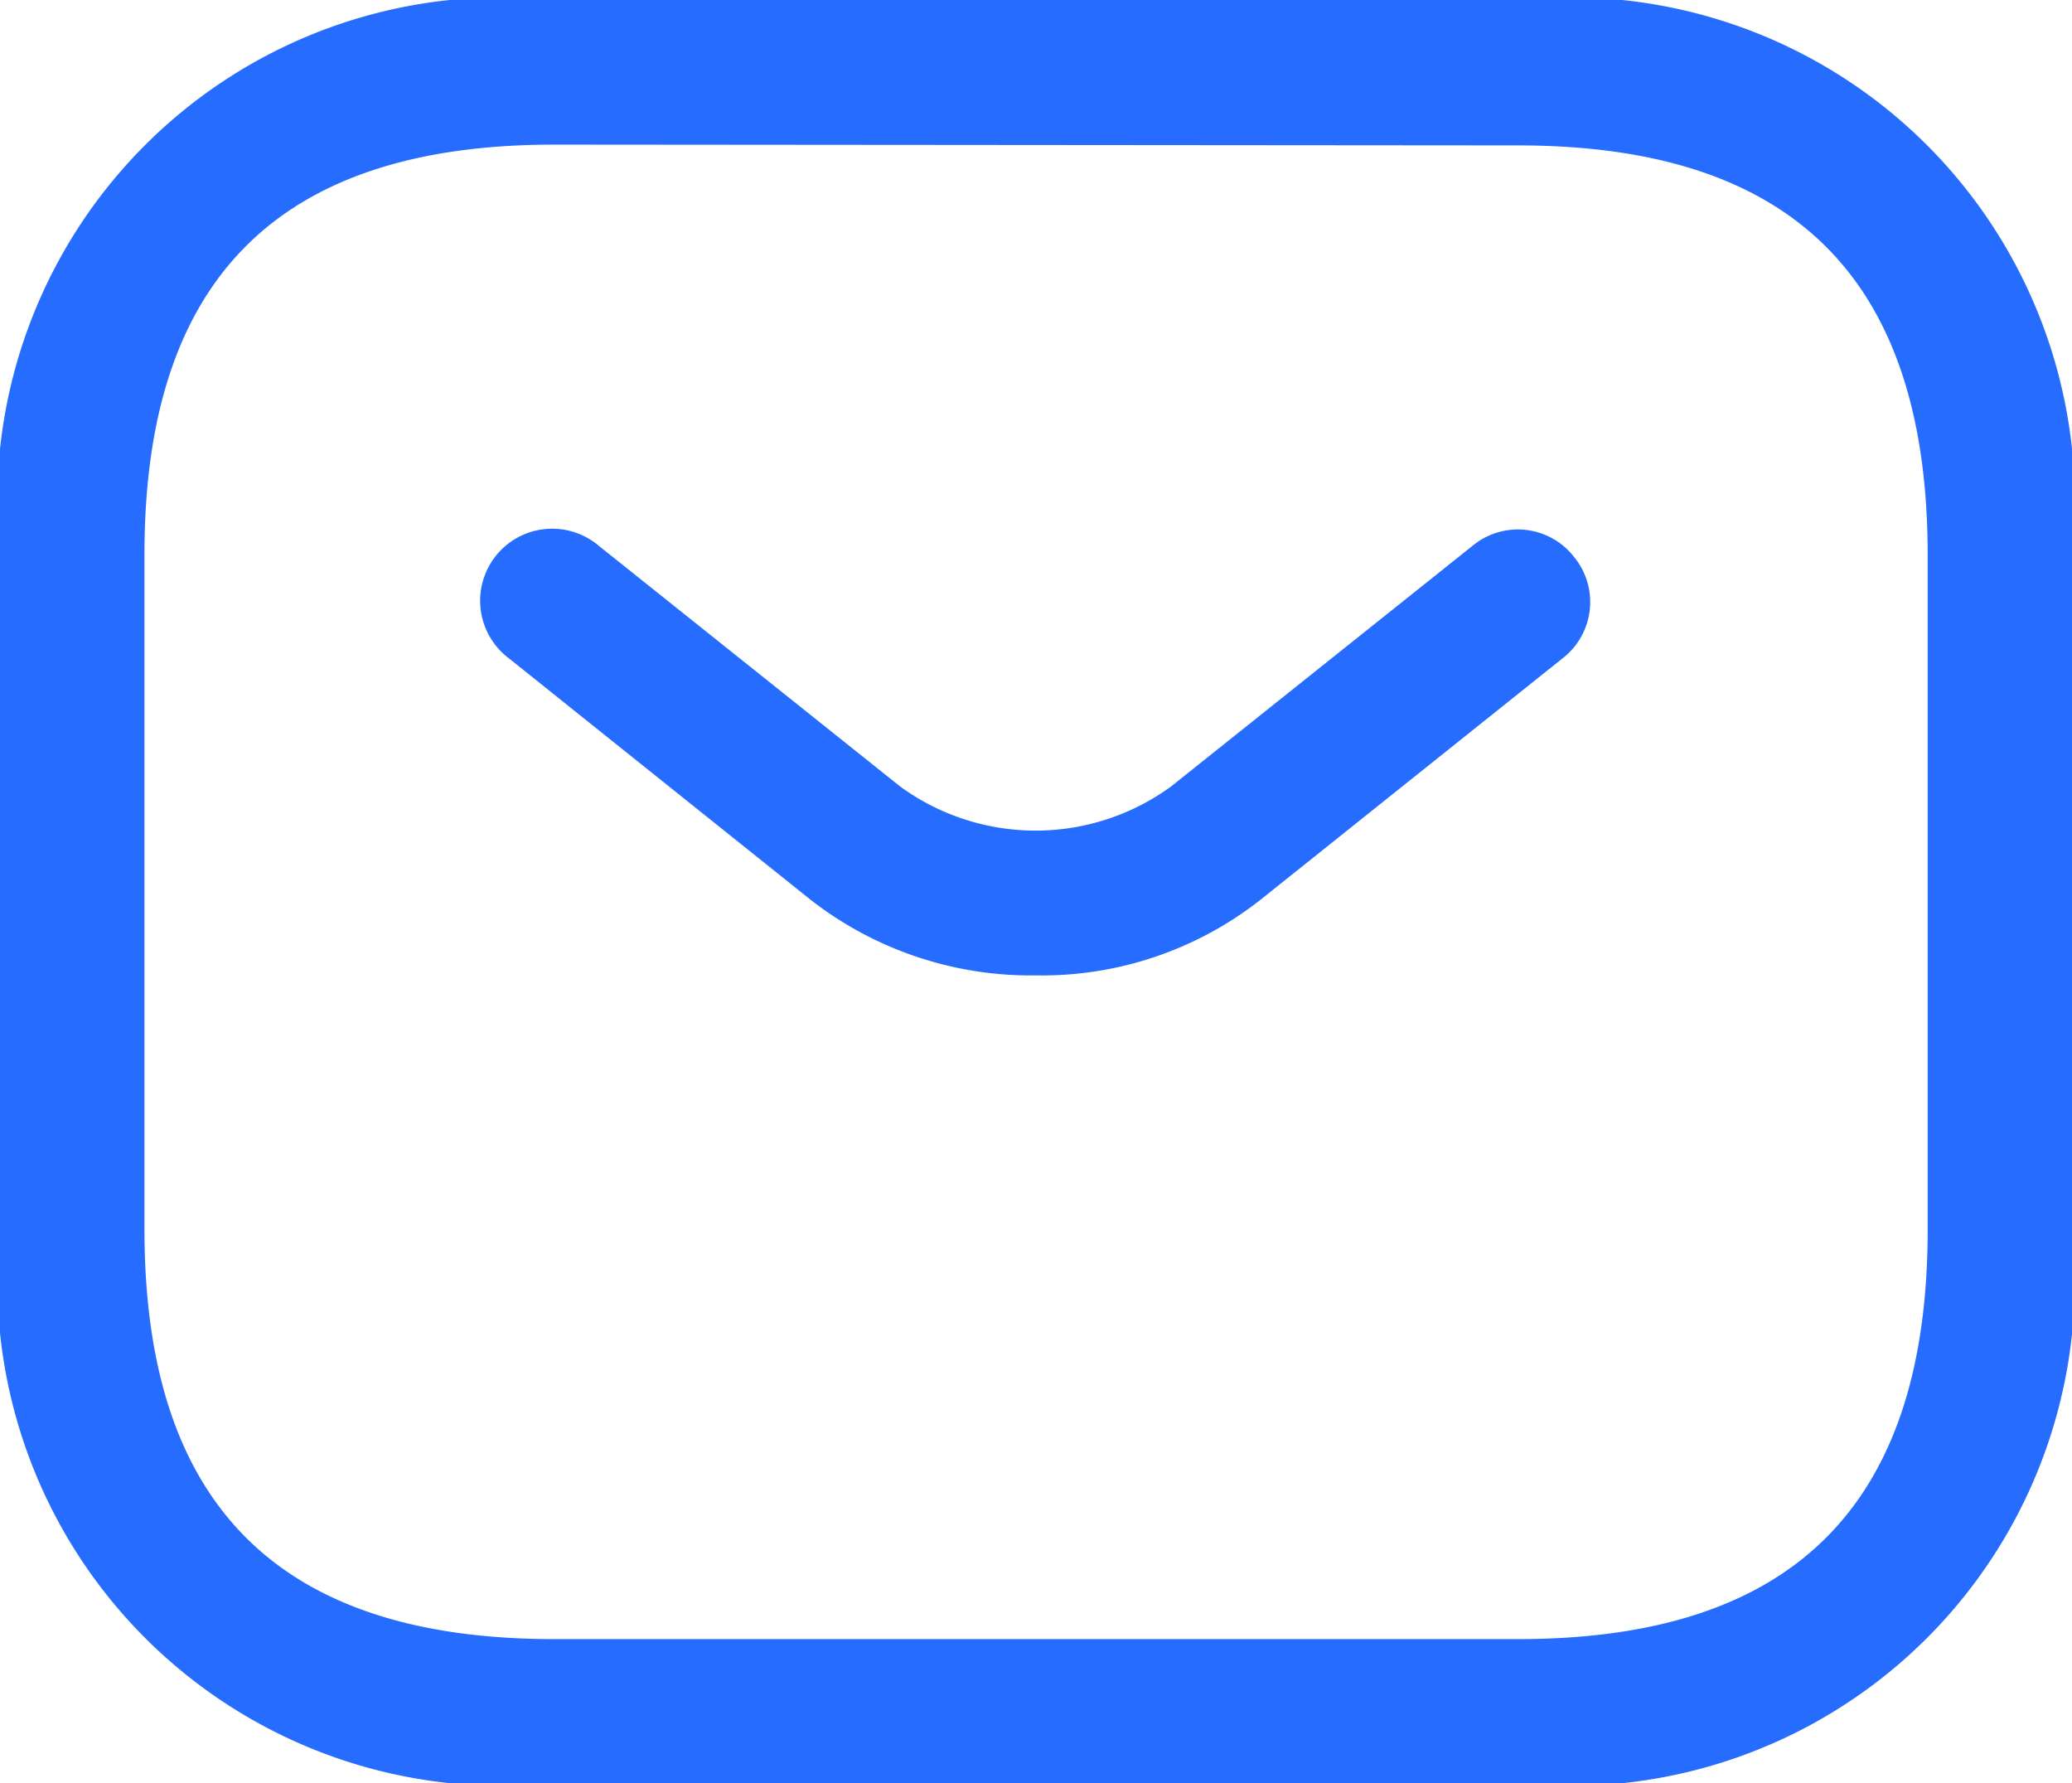
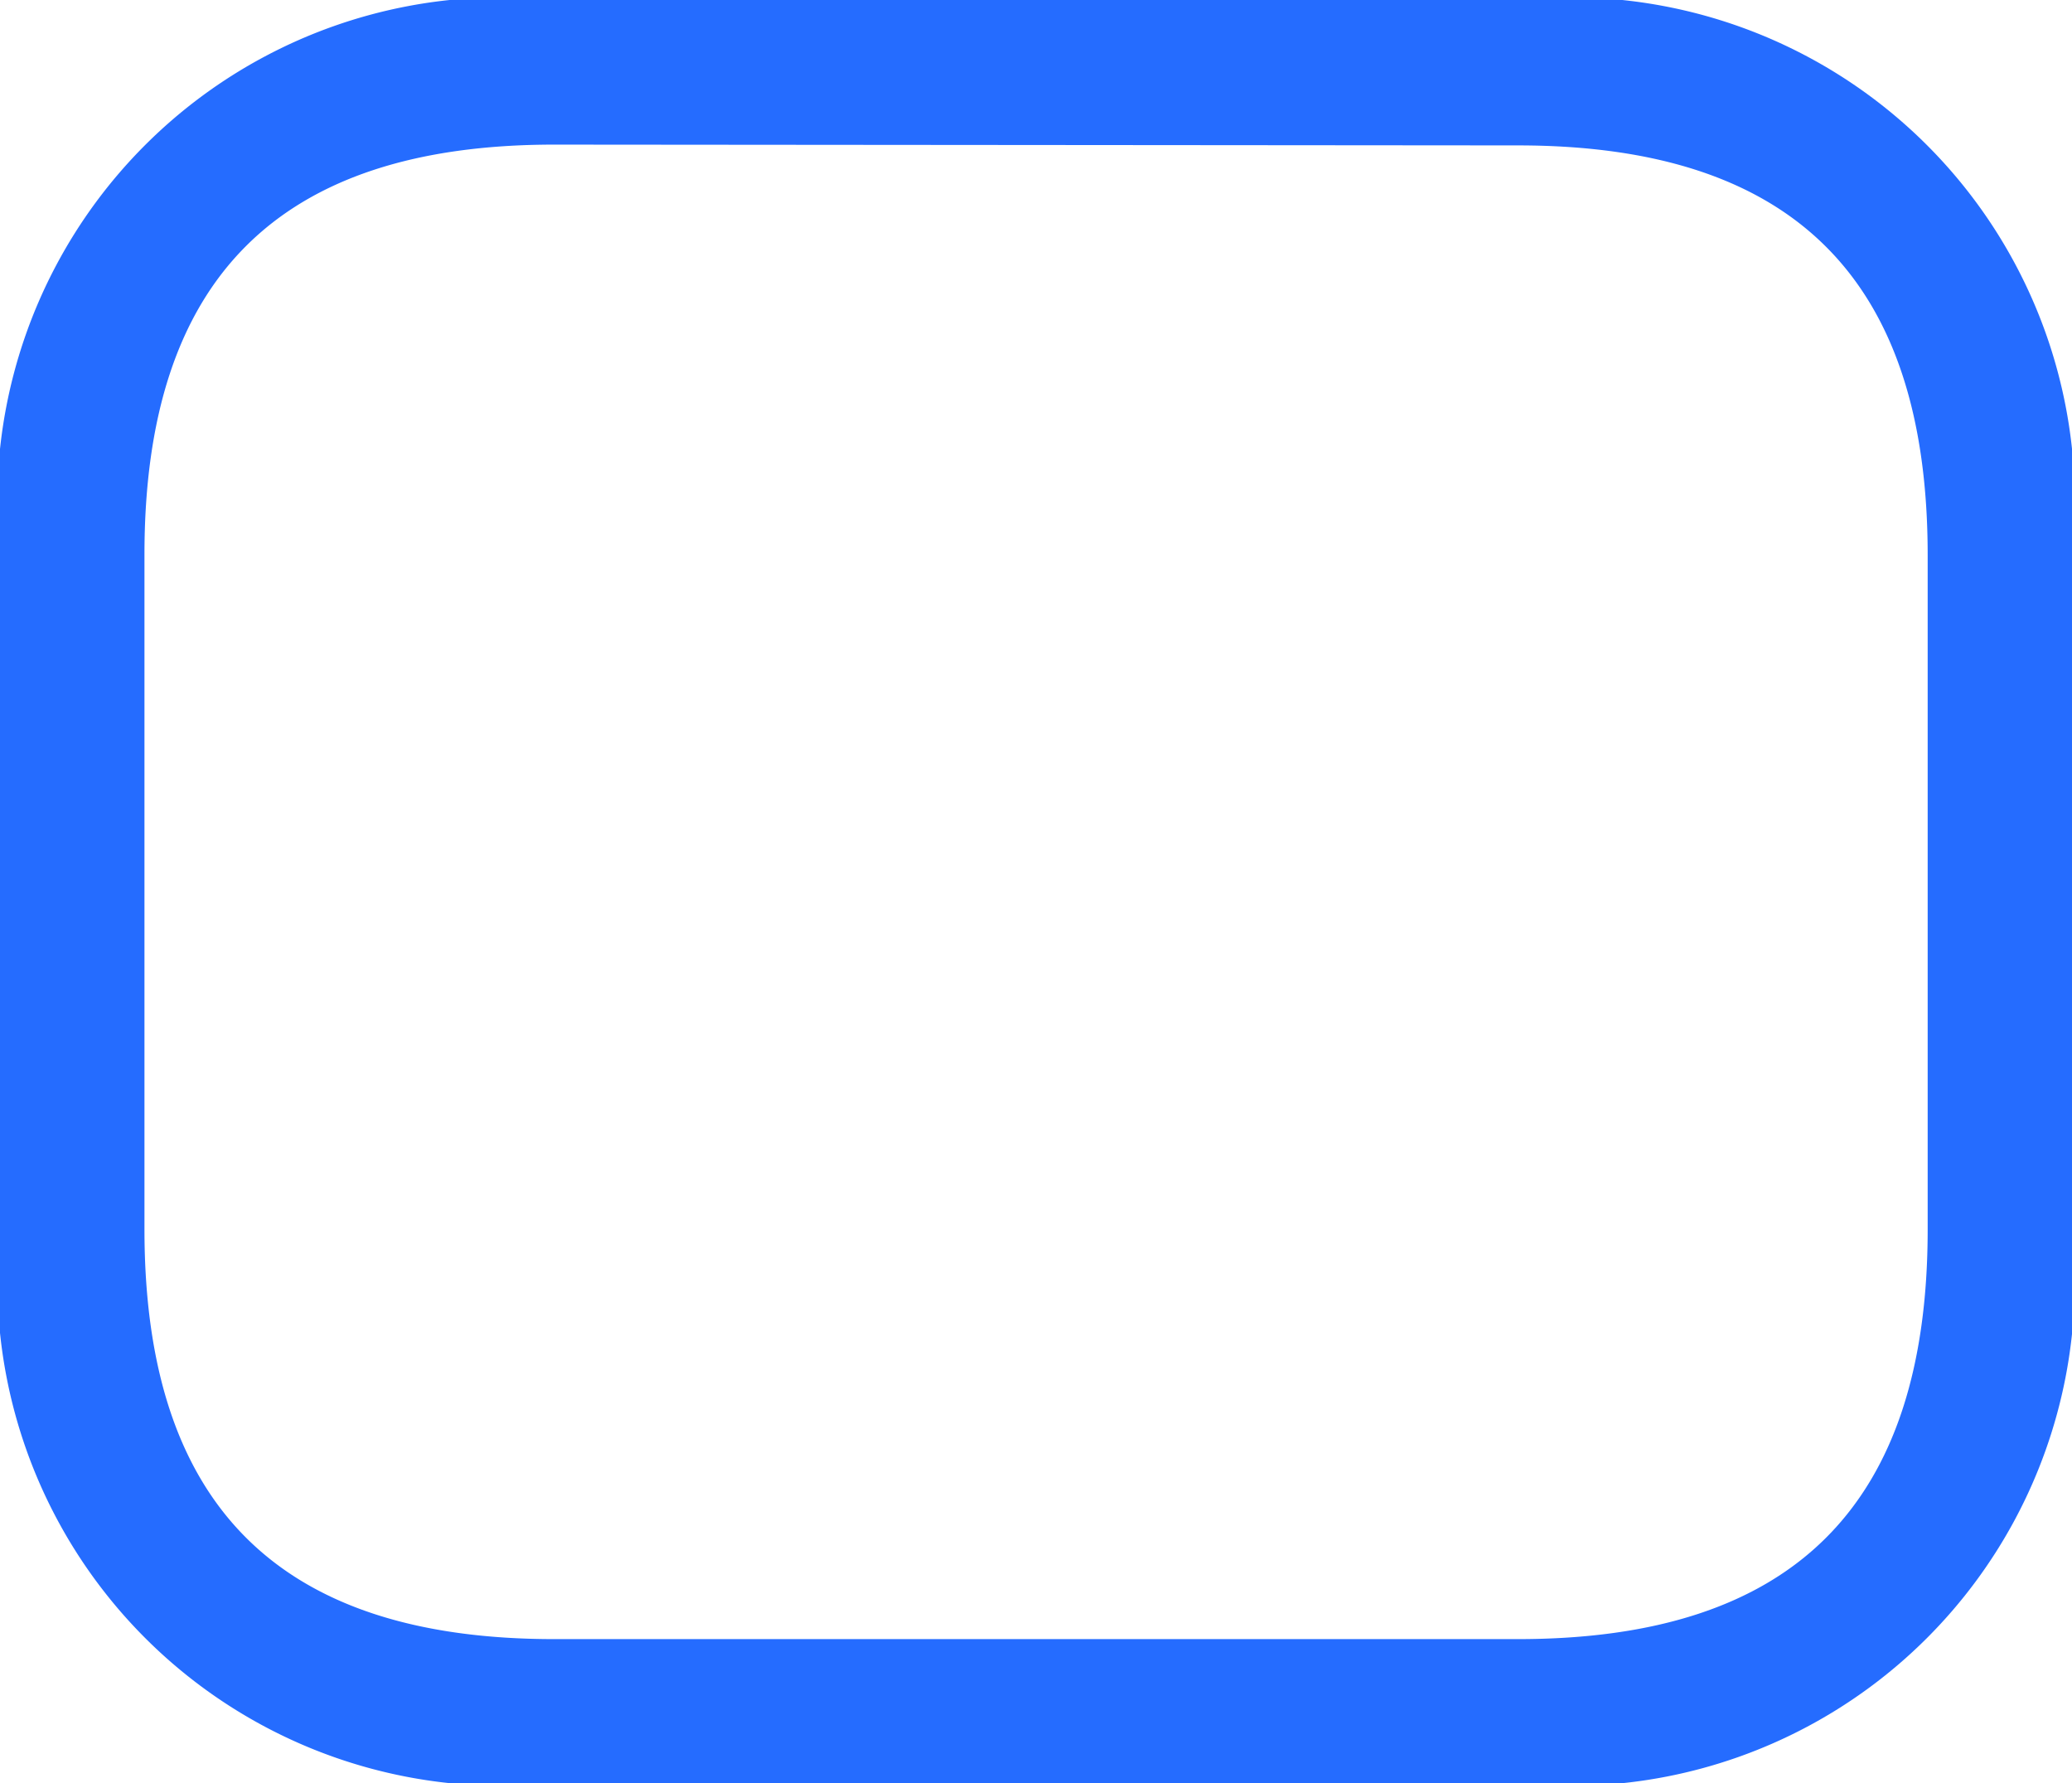
<svg xmlns="http://www.w3.org/2000/svg" id="vuesax_outline_sms" data-name="vuesax/outline/sms" width="15.677" height="13.49" viewBox="0 0 15.677 13.49">
  <g id="sms" transform="translate(0 0)">
    <path id="Vector" d="M11.484,13.49H4.193A3.819,3.819,0,0,1,0,9.3v-5.1A3.819,3.819,0,0,1,4.193,0h7.292a3.819,3.819,0,0,1,4.193,4.193V9.3A3.819,3.819,0,0,1,11.484,13.49ZM4.193,1.094c-2.085,0-3.1,1.014-3.1,3.1V9.3c0,2.085,1.014,3.1,3.1,3.1h7.292c2.085,0,3.1-1.014,3.1-3.1v-5.1c0-2.085-1.014-3.1-3.1-3.1Z" fill="#256cff" />
-     <path id="Vector-2" data-name="Vector" d="M4.195,3.373A2.711,2.711,0,0,1,2.488,2.8L.206.974A.545.545,0,1,1,.884.121L3.167,1.944a1.74,1.74,0,0,0,2.049,0L7.5.121a.538.538,0,0,1,.766.087.538.538,0,0,1-.087.766L5.894,2.8A2.676,2.676,0,0,1,4.195,3.373Z" transform="translate(3.644 4.006)" fill="#256cff" />
  </g>
</svg>